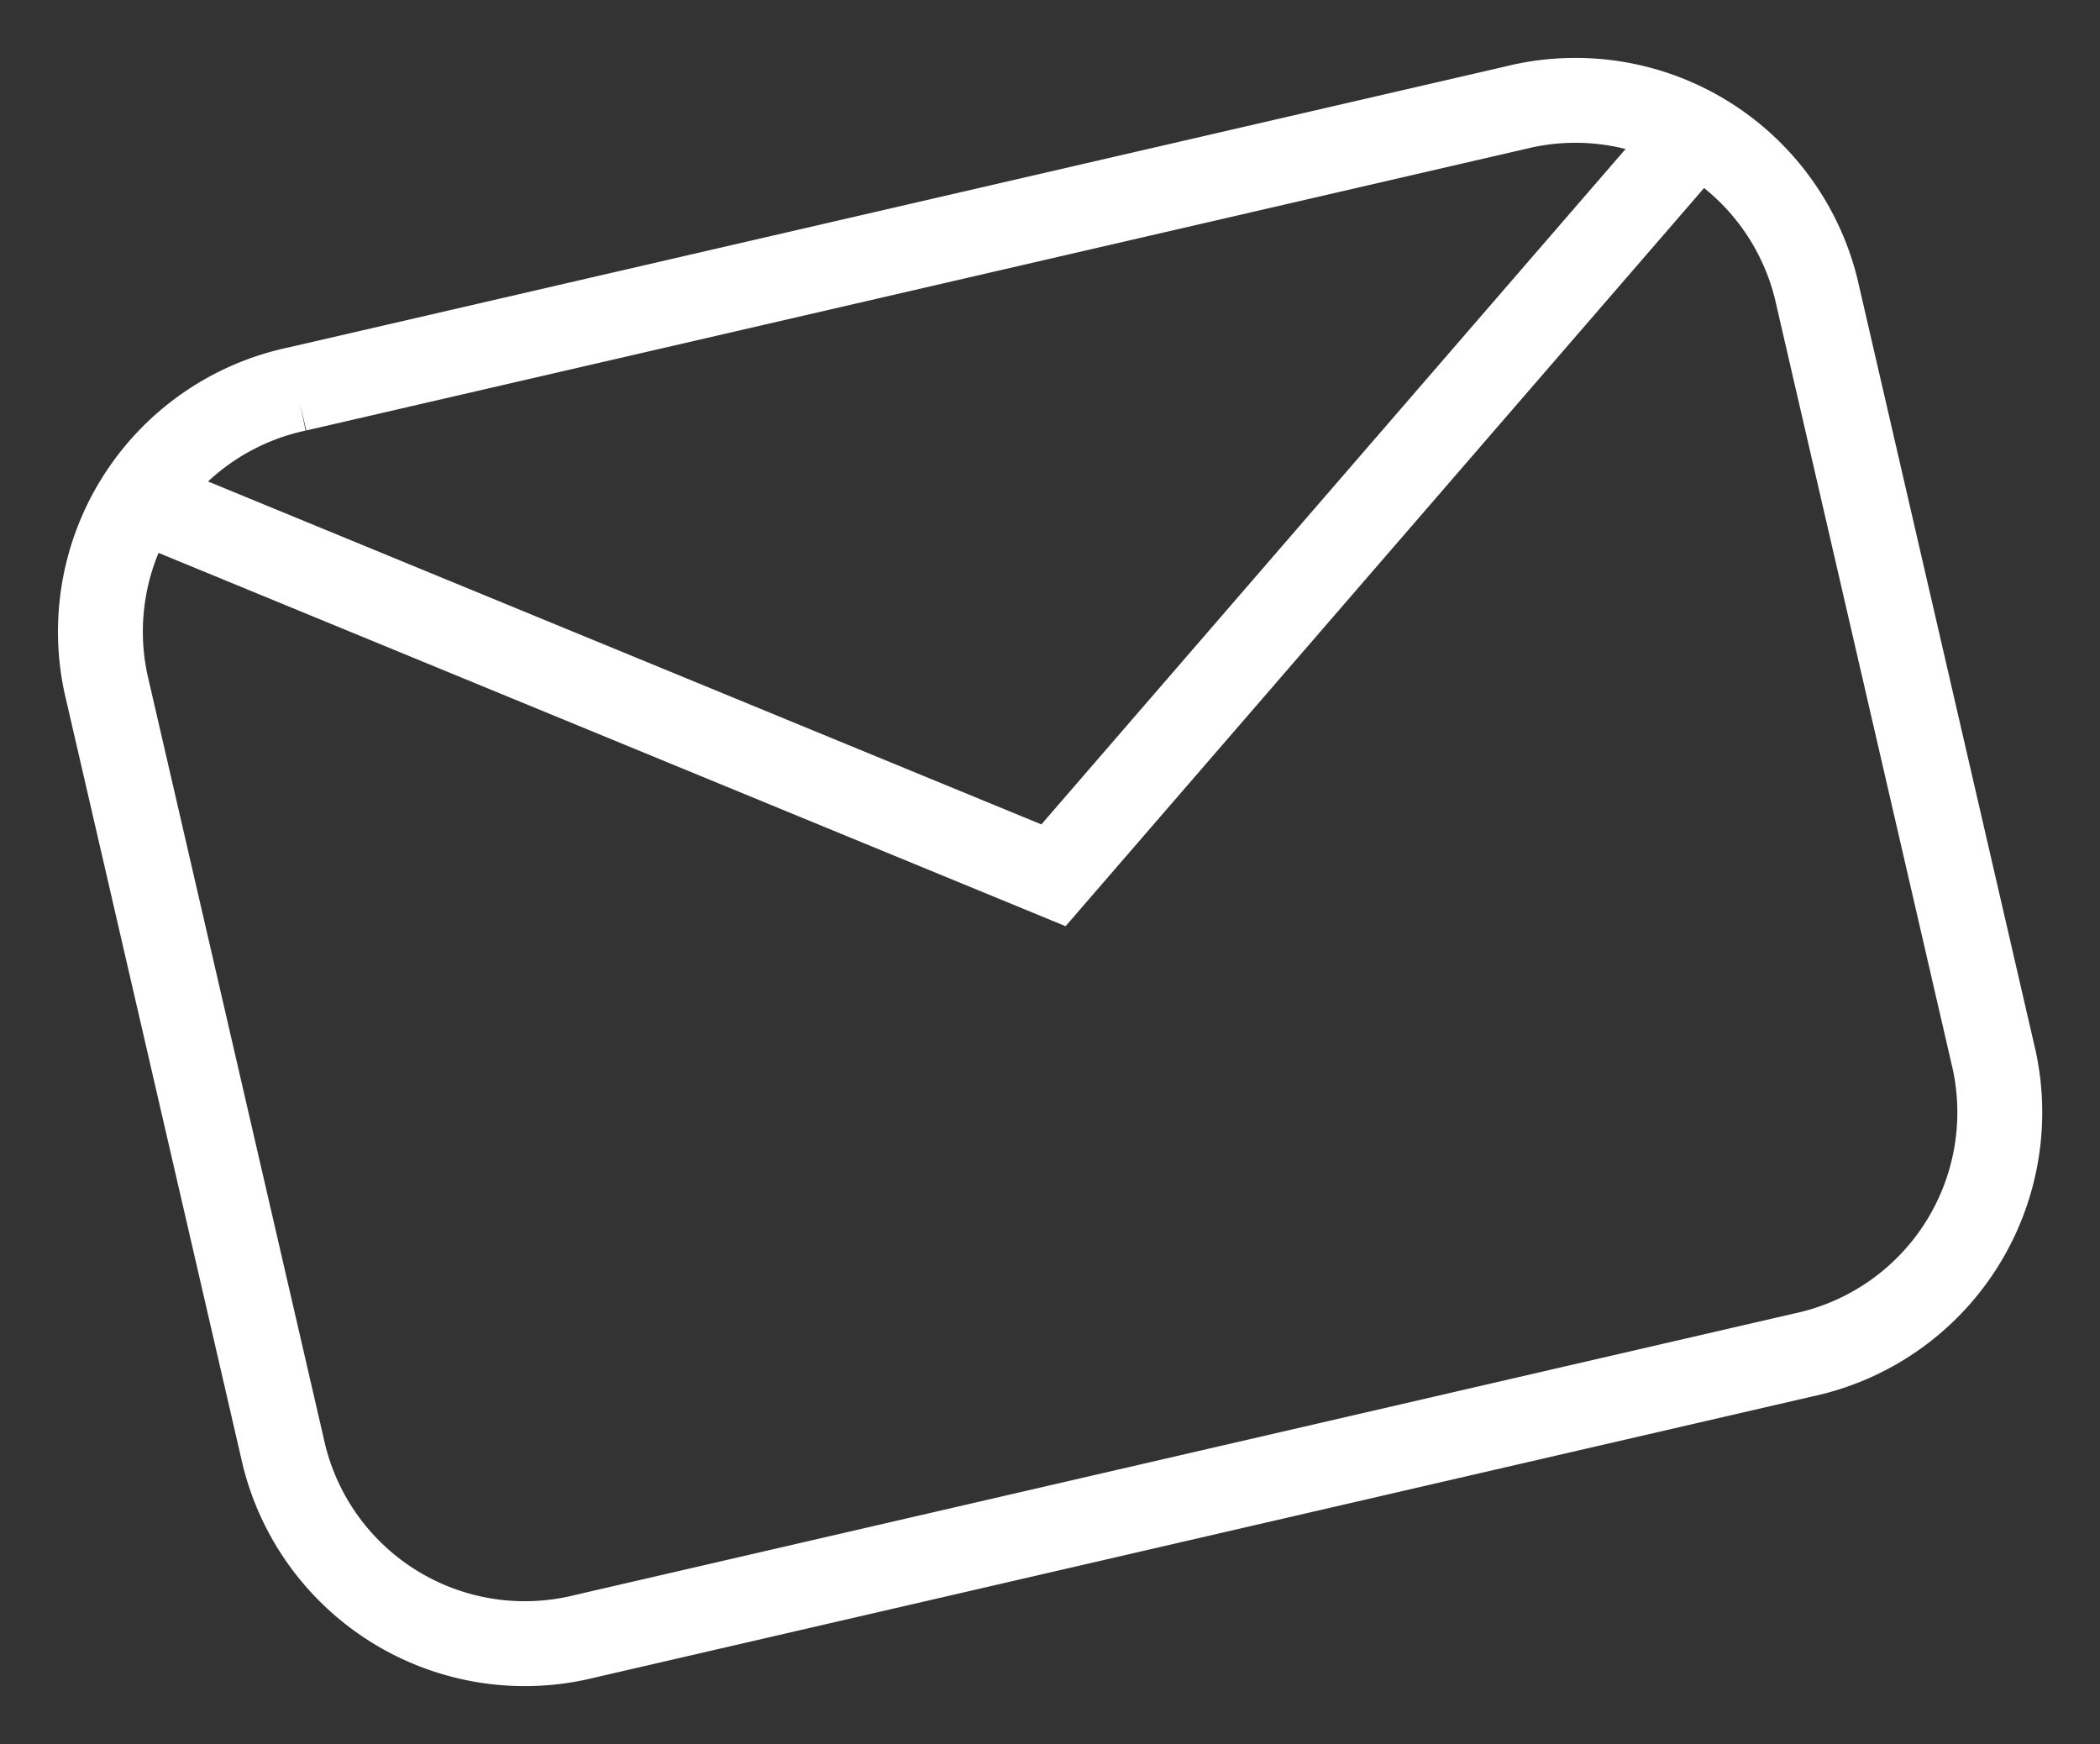
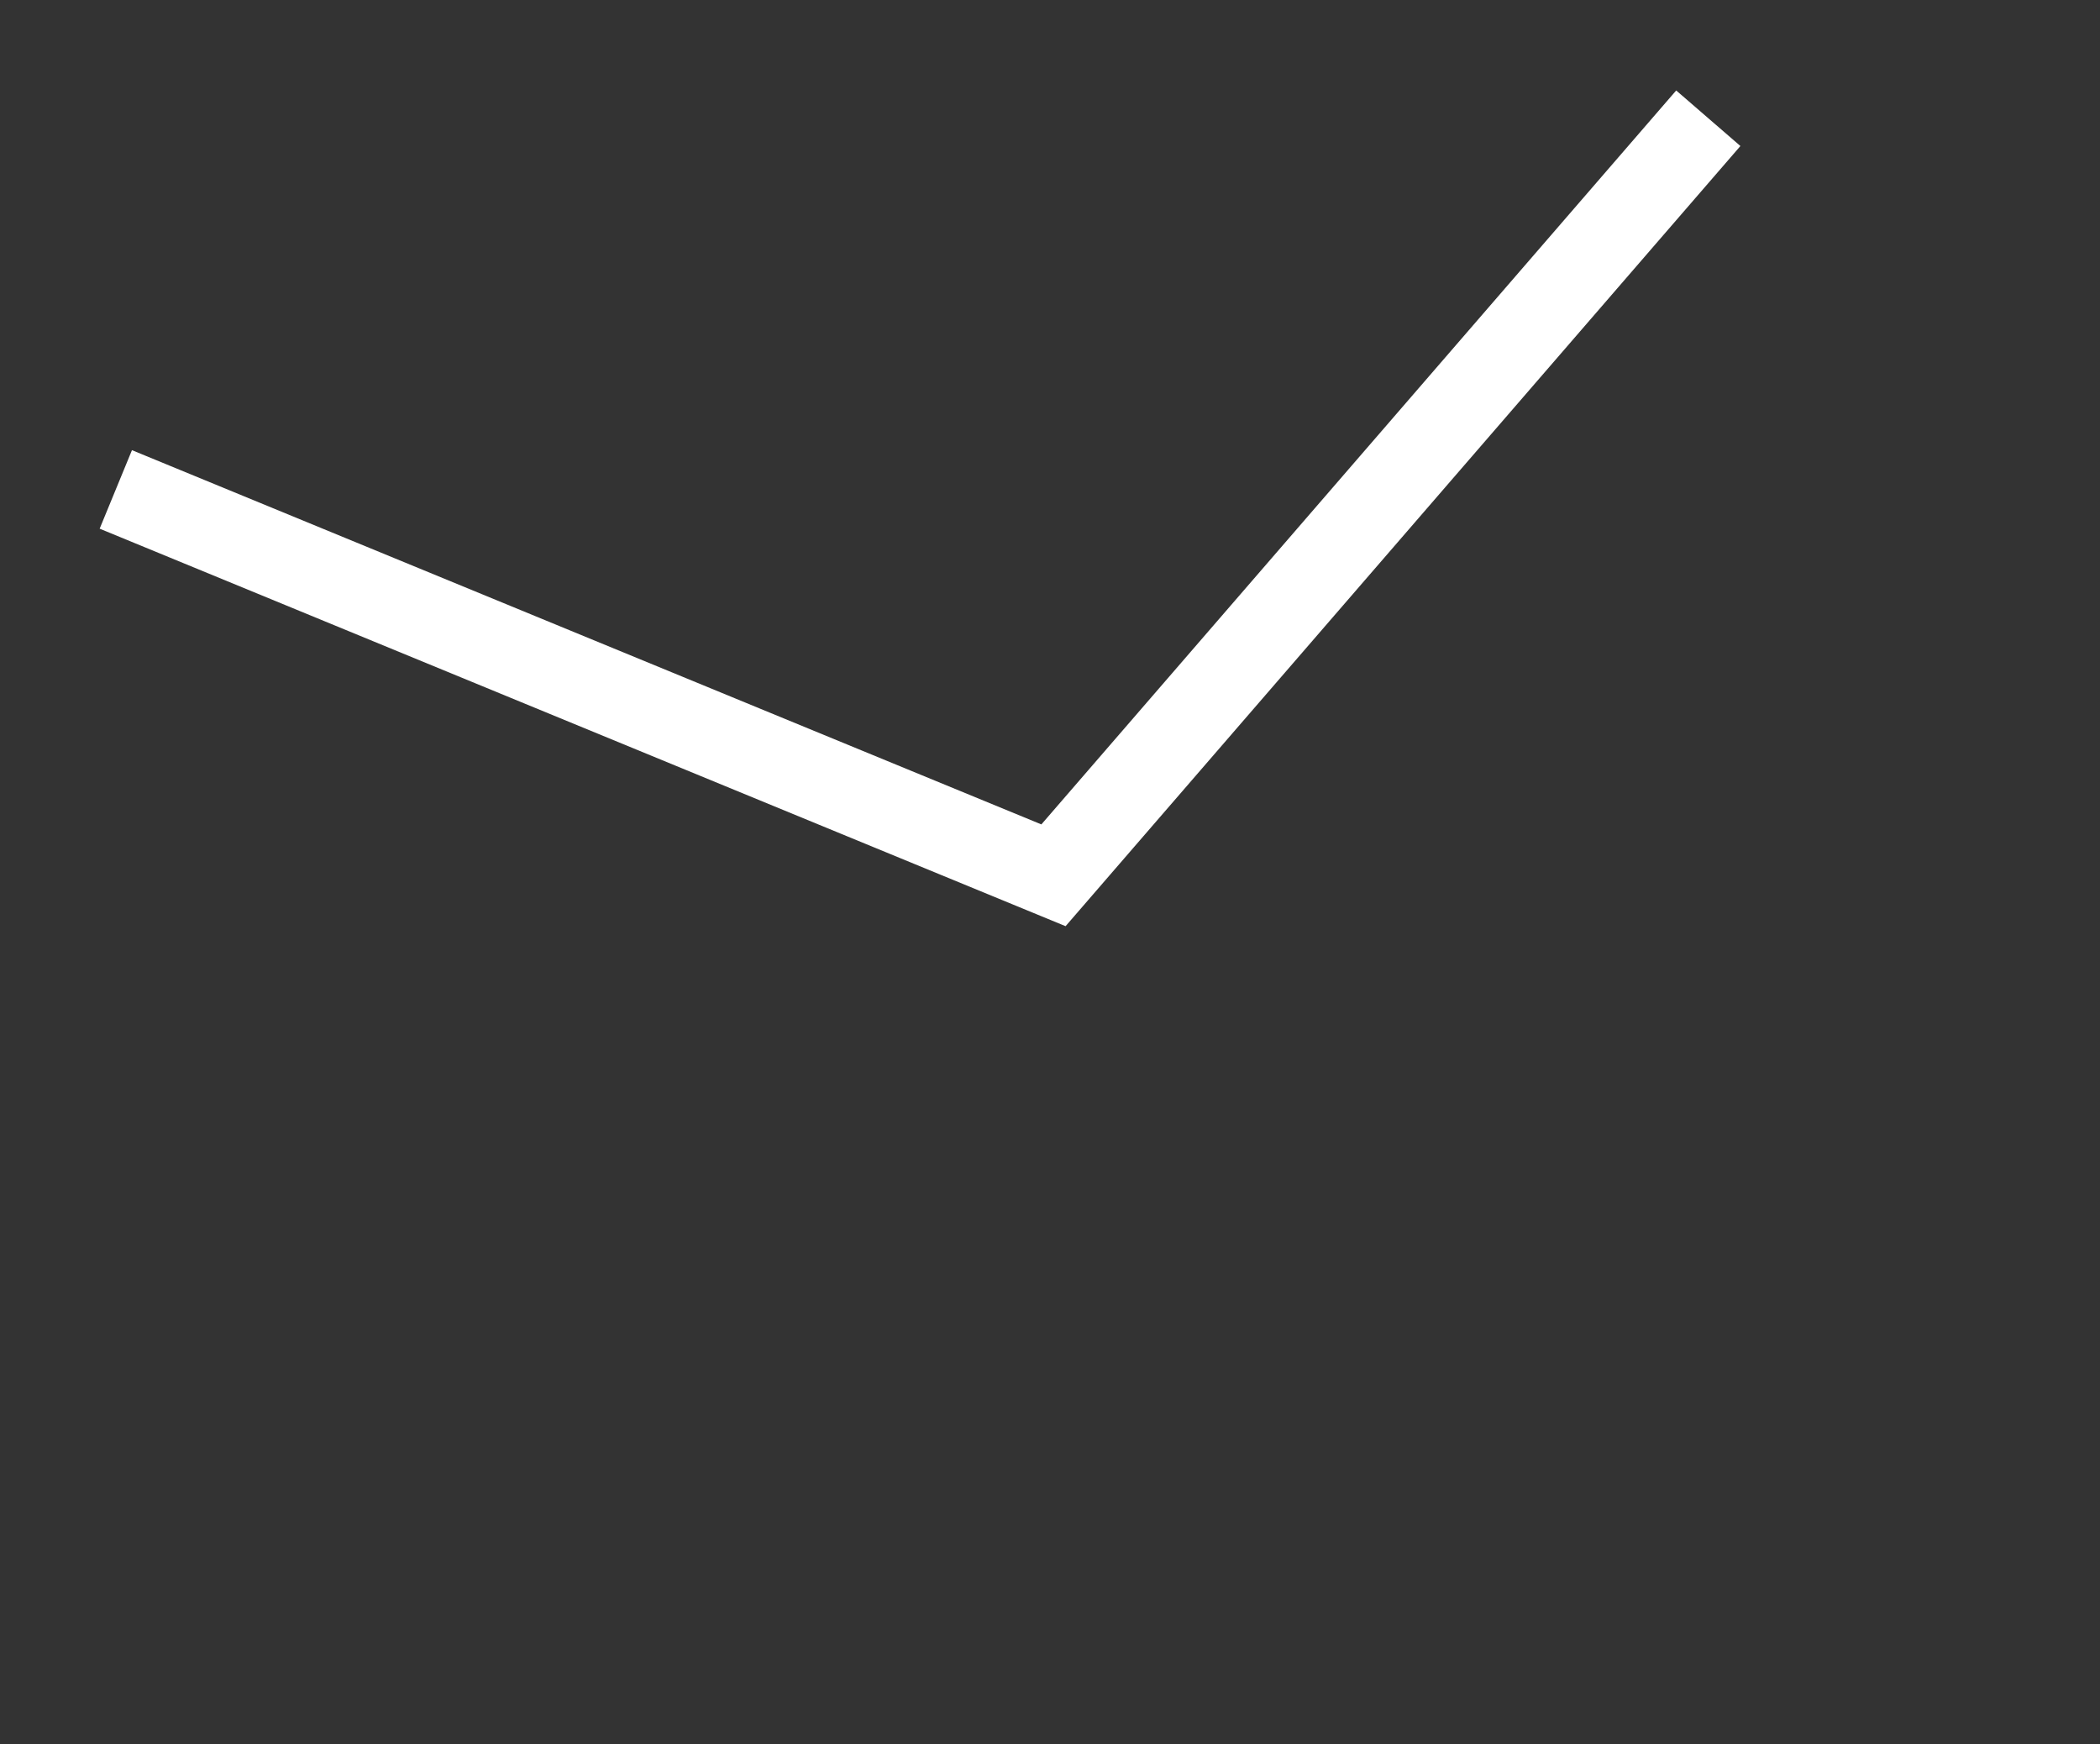
<svg xmlns="http://www.w3.org/2000/svg" width="74.213" height="61.628" viewBox="0 0 74.213 61.628">
  <rect x="0" y="0" width="74.213" height="61.628" fill="#333333" stroke="none" />
  <g id="Сгруппировать_4592" data-name="Сгруппировать 4592" transform="translate(-1270.233 -2561.146) rotate(-13)">
    <g id="mail" transform="translate(659.758 2797)">
      <g id="Group_953" data-name="Group 953">
-         <path id="Rectangle_591" data-name="Rectangle 591" d="M3765.914,586.545h44.2a8.764,8.764,0,0,1,8.914,8.6V623.17a8.764,8.764,0,0,1-8.914,8.607h-44.2A8.765,8.765,0,0,1,3757,623.17V595.15a8.764,8.764,0,0,1,8.915-8.605Z" transform="translate(-3757 -586.545)" fill="none" stroke="#fff" stroke-miterlimit="10" stroke-width="3" />
        <path id="Path_2225" data-name="Path 2225" d="M3757.772,588.47l29.22,20.74,28.566-20.86" transform="translate(-3755.888 -586.454)" fill="none" stroke="#fff" stroke-miterlimit="10" stroke-width="3" />
      </g>
    </g>
  </g>
</svg>